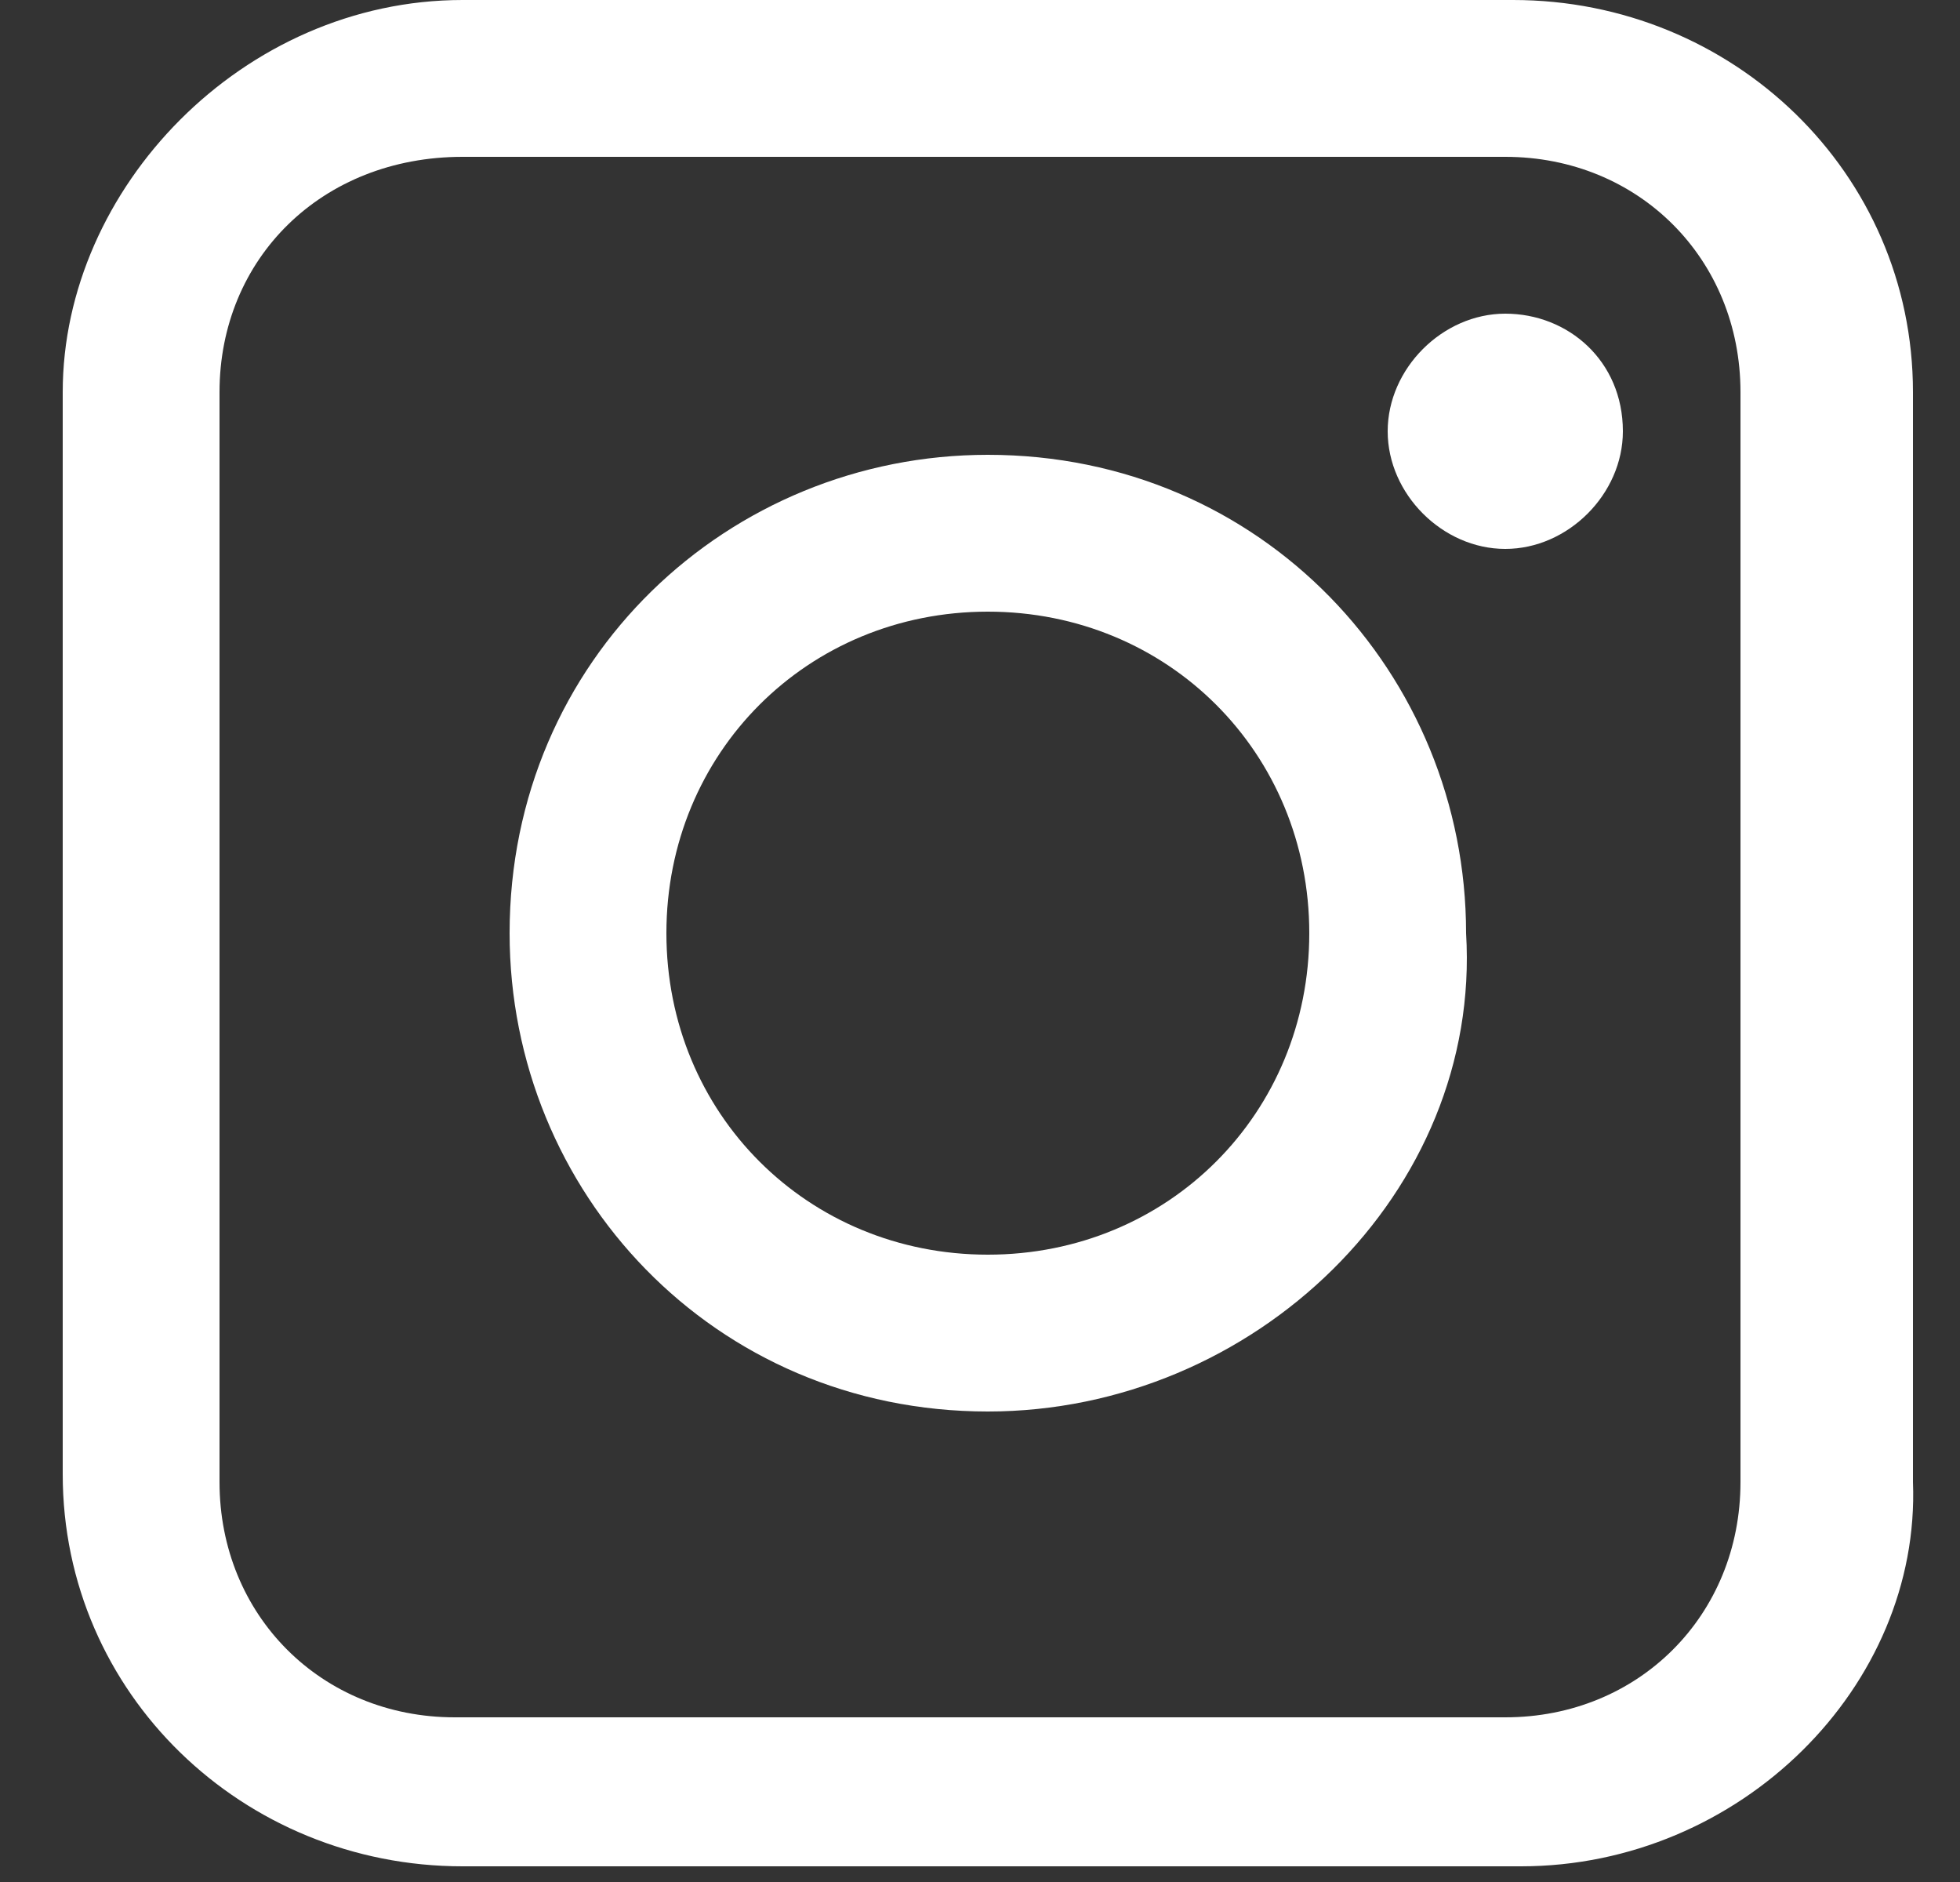
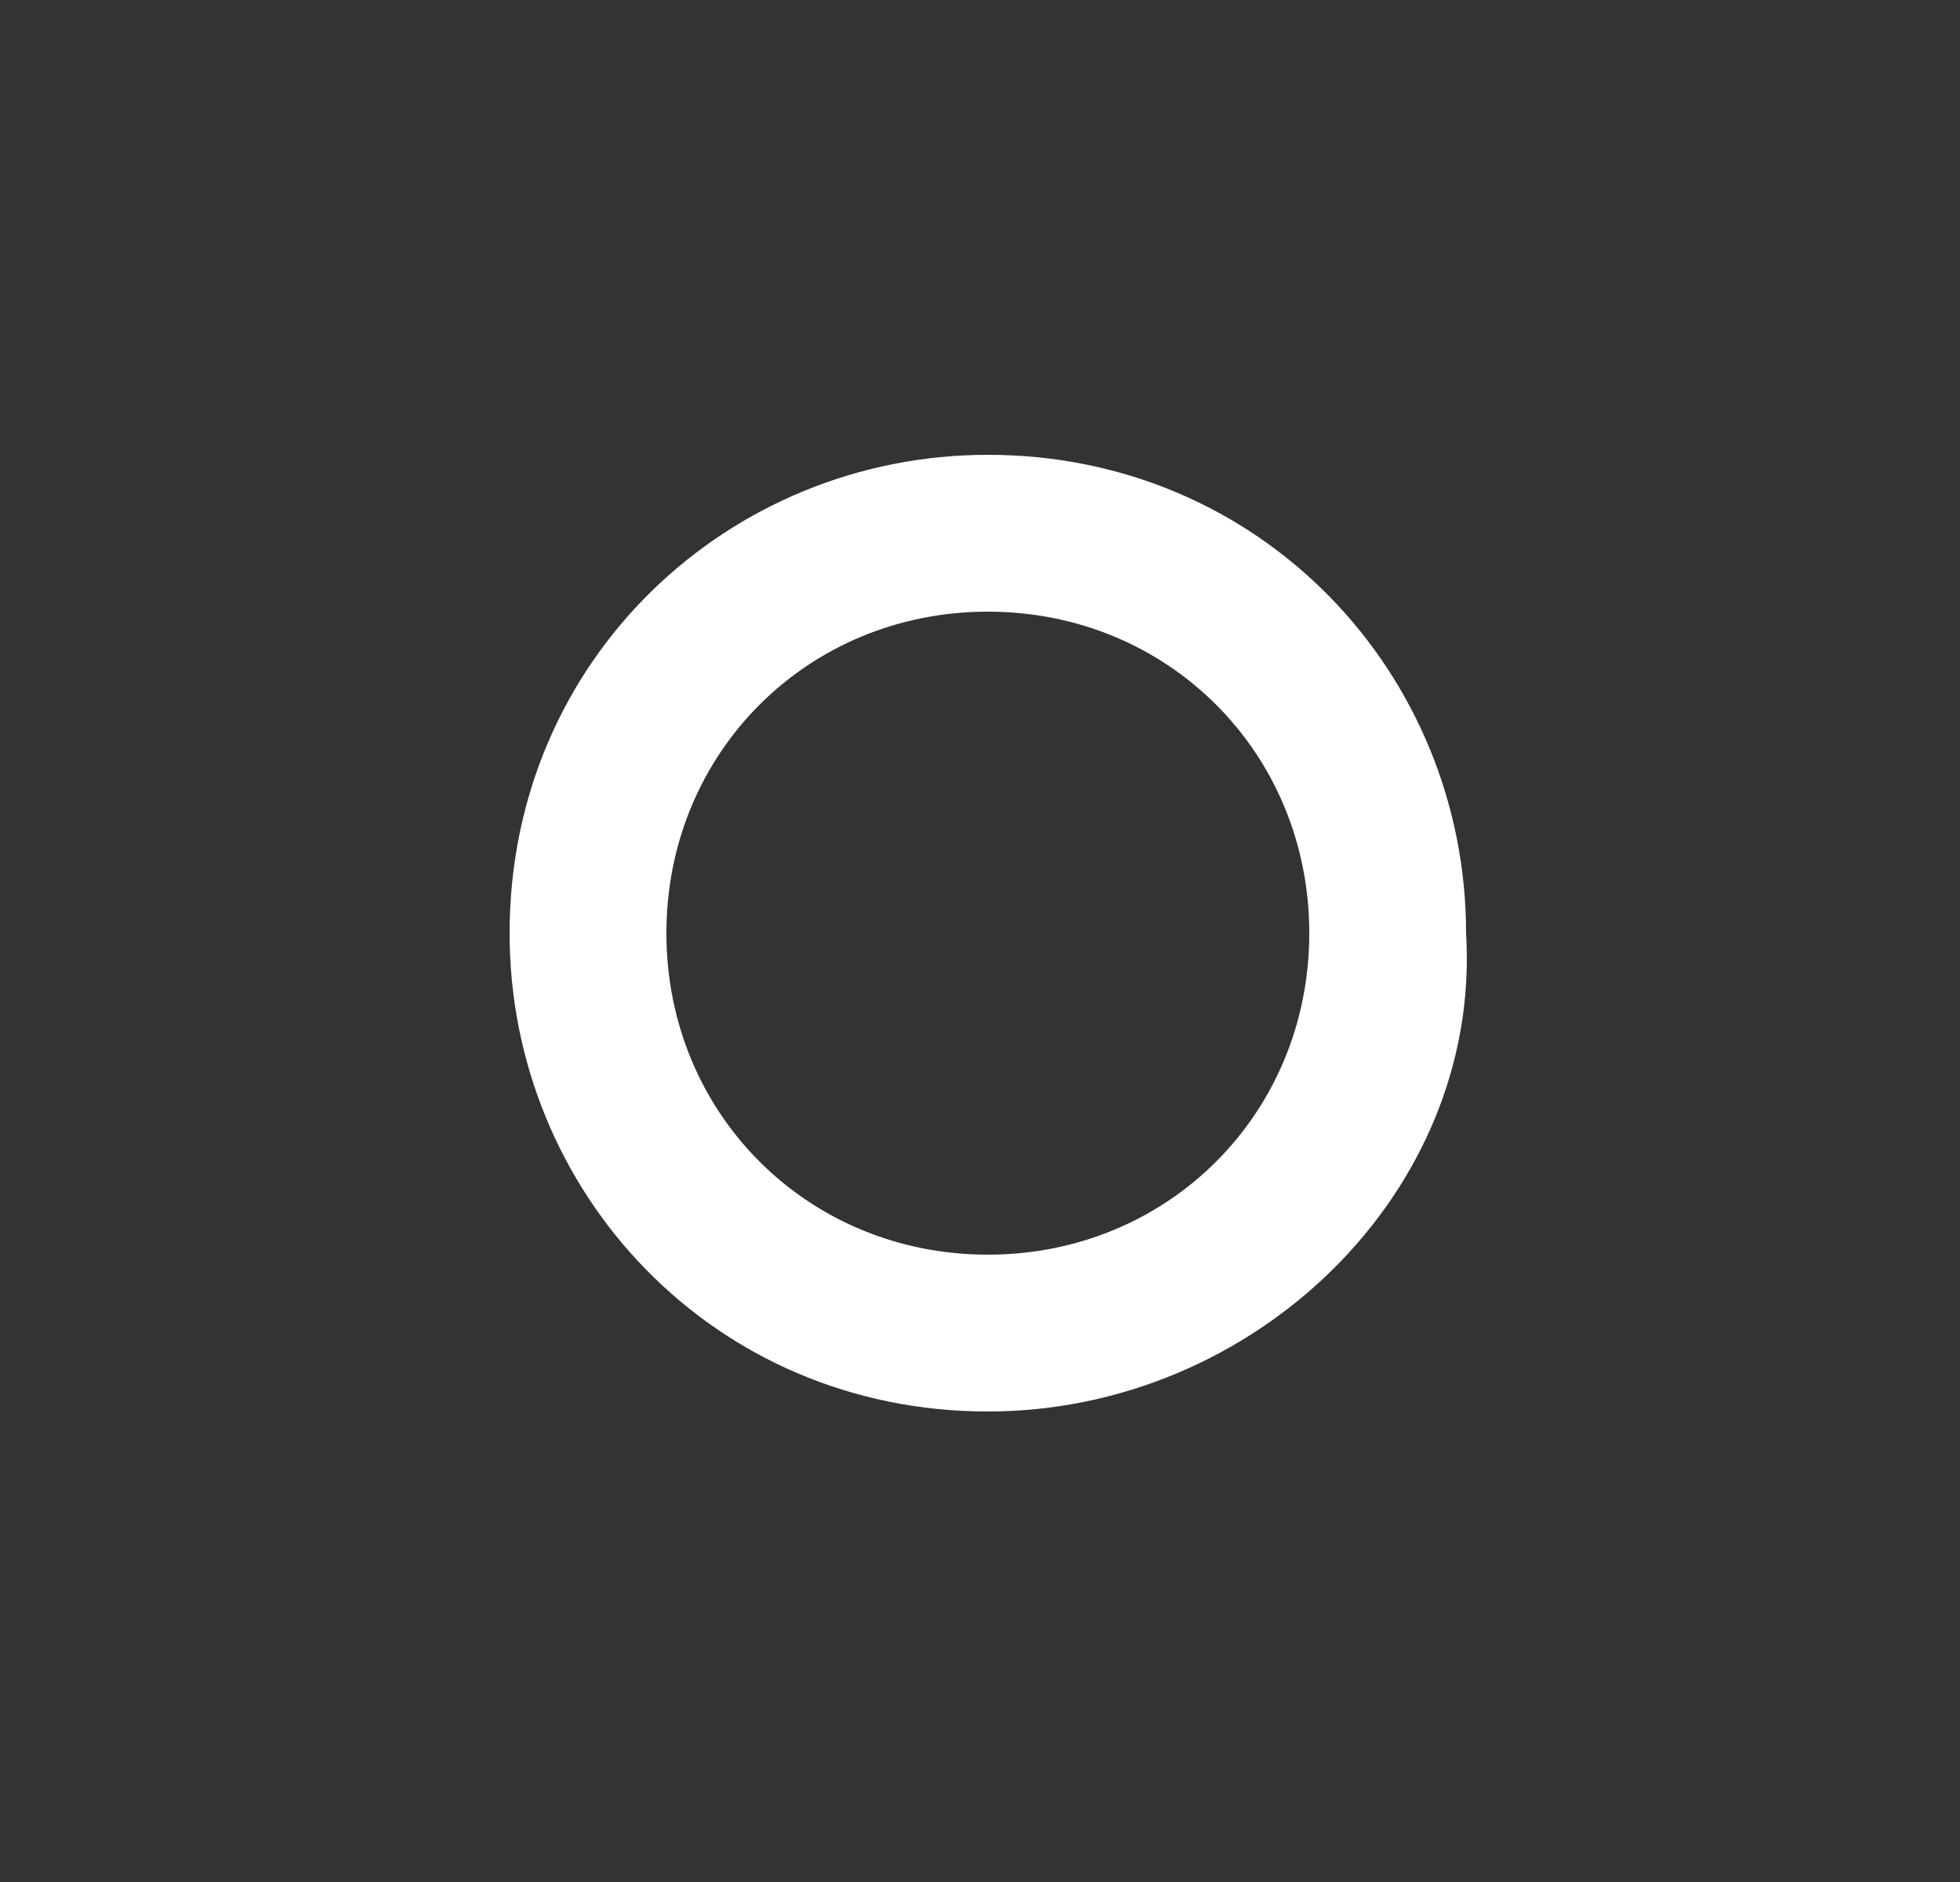
<svg xmlns="http://www.w3.org/2000/svg" version="1.1" id="Ebene_1" x="0px" y="0px" viewBox="0 0 25 24" style="enable-background:new 0 0 25 24;" xml:space="preserve">
  <rect x="0" y="0" width="25" height="24" fill="#333333" stroke="none" />
  <style type="text/css">
	.st0{fill:#FFFFFF;}
</style>
-   <path class="st0" d="M5.9,2C4.1,2,2.8,3.3,2.8,5v13.9c0,1.7,1.3,3,3,3h13.4c1.7,0,3-1.3,3-3V5c0-1.7-1.3-3-3-3H5.9z M19.4,23.8H5.9  c-2.8,0-5.1-2.2-5.1-5V5c0-2.6,2.3-5,5.1-5h13.4c2.8,0,5.1,2.2,5.1,5v13.9C24.5,21.5,22.2,23.8,19.4,23.8" />
  <path class="st0" d="M12.6,7.8c-2.3,0-4.1,1.8-4.1,4.1s1.8,4.1,4.1,4.1s4.1-1.8,4.1-4.1S14.9,7.8,12.6,7.8 M12.6,18  c-3.5,0-6.1-2.8-6.1-6.1c0-3.5,2.8-6.1,6.1-6.1c3.5,0,6.1,2.8,6.1,6.1C18.9,15.2,16,18,12.6,18" />
-   <path class="st0" d="M20.7,5.5C20.7,6.3,20,7,19.2,7c-0.8,0-1.5-0.7-1.5-1.5S18.4,4,19.2,4C20,4,20.7,4.6,20.7,5.5" />
</svg>